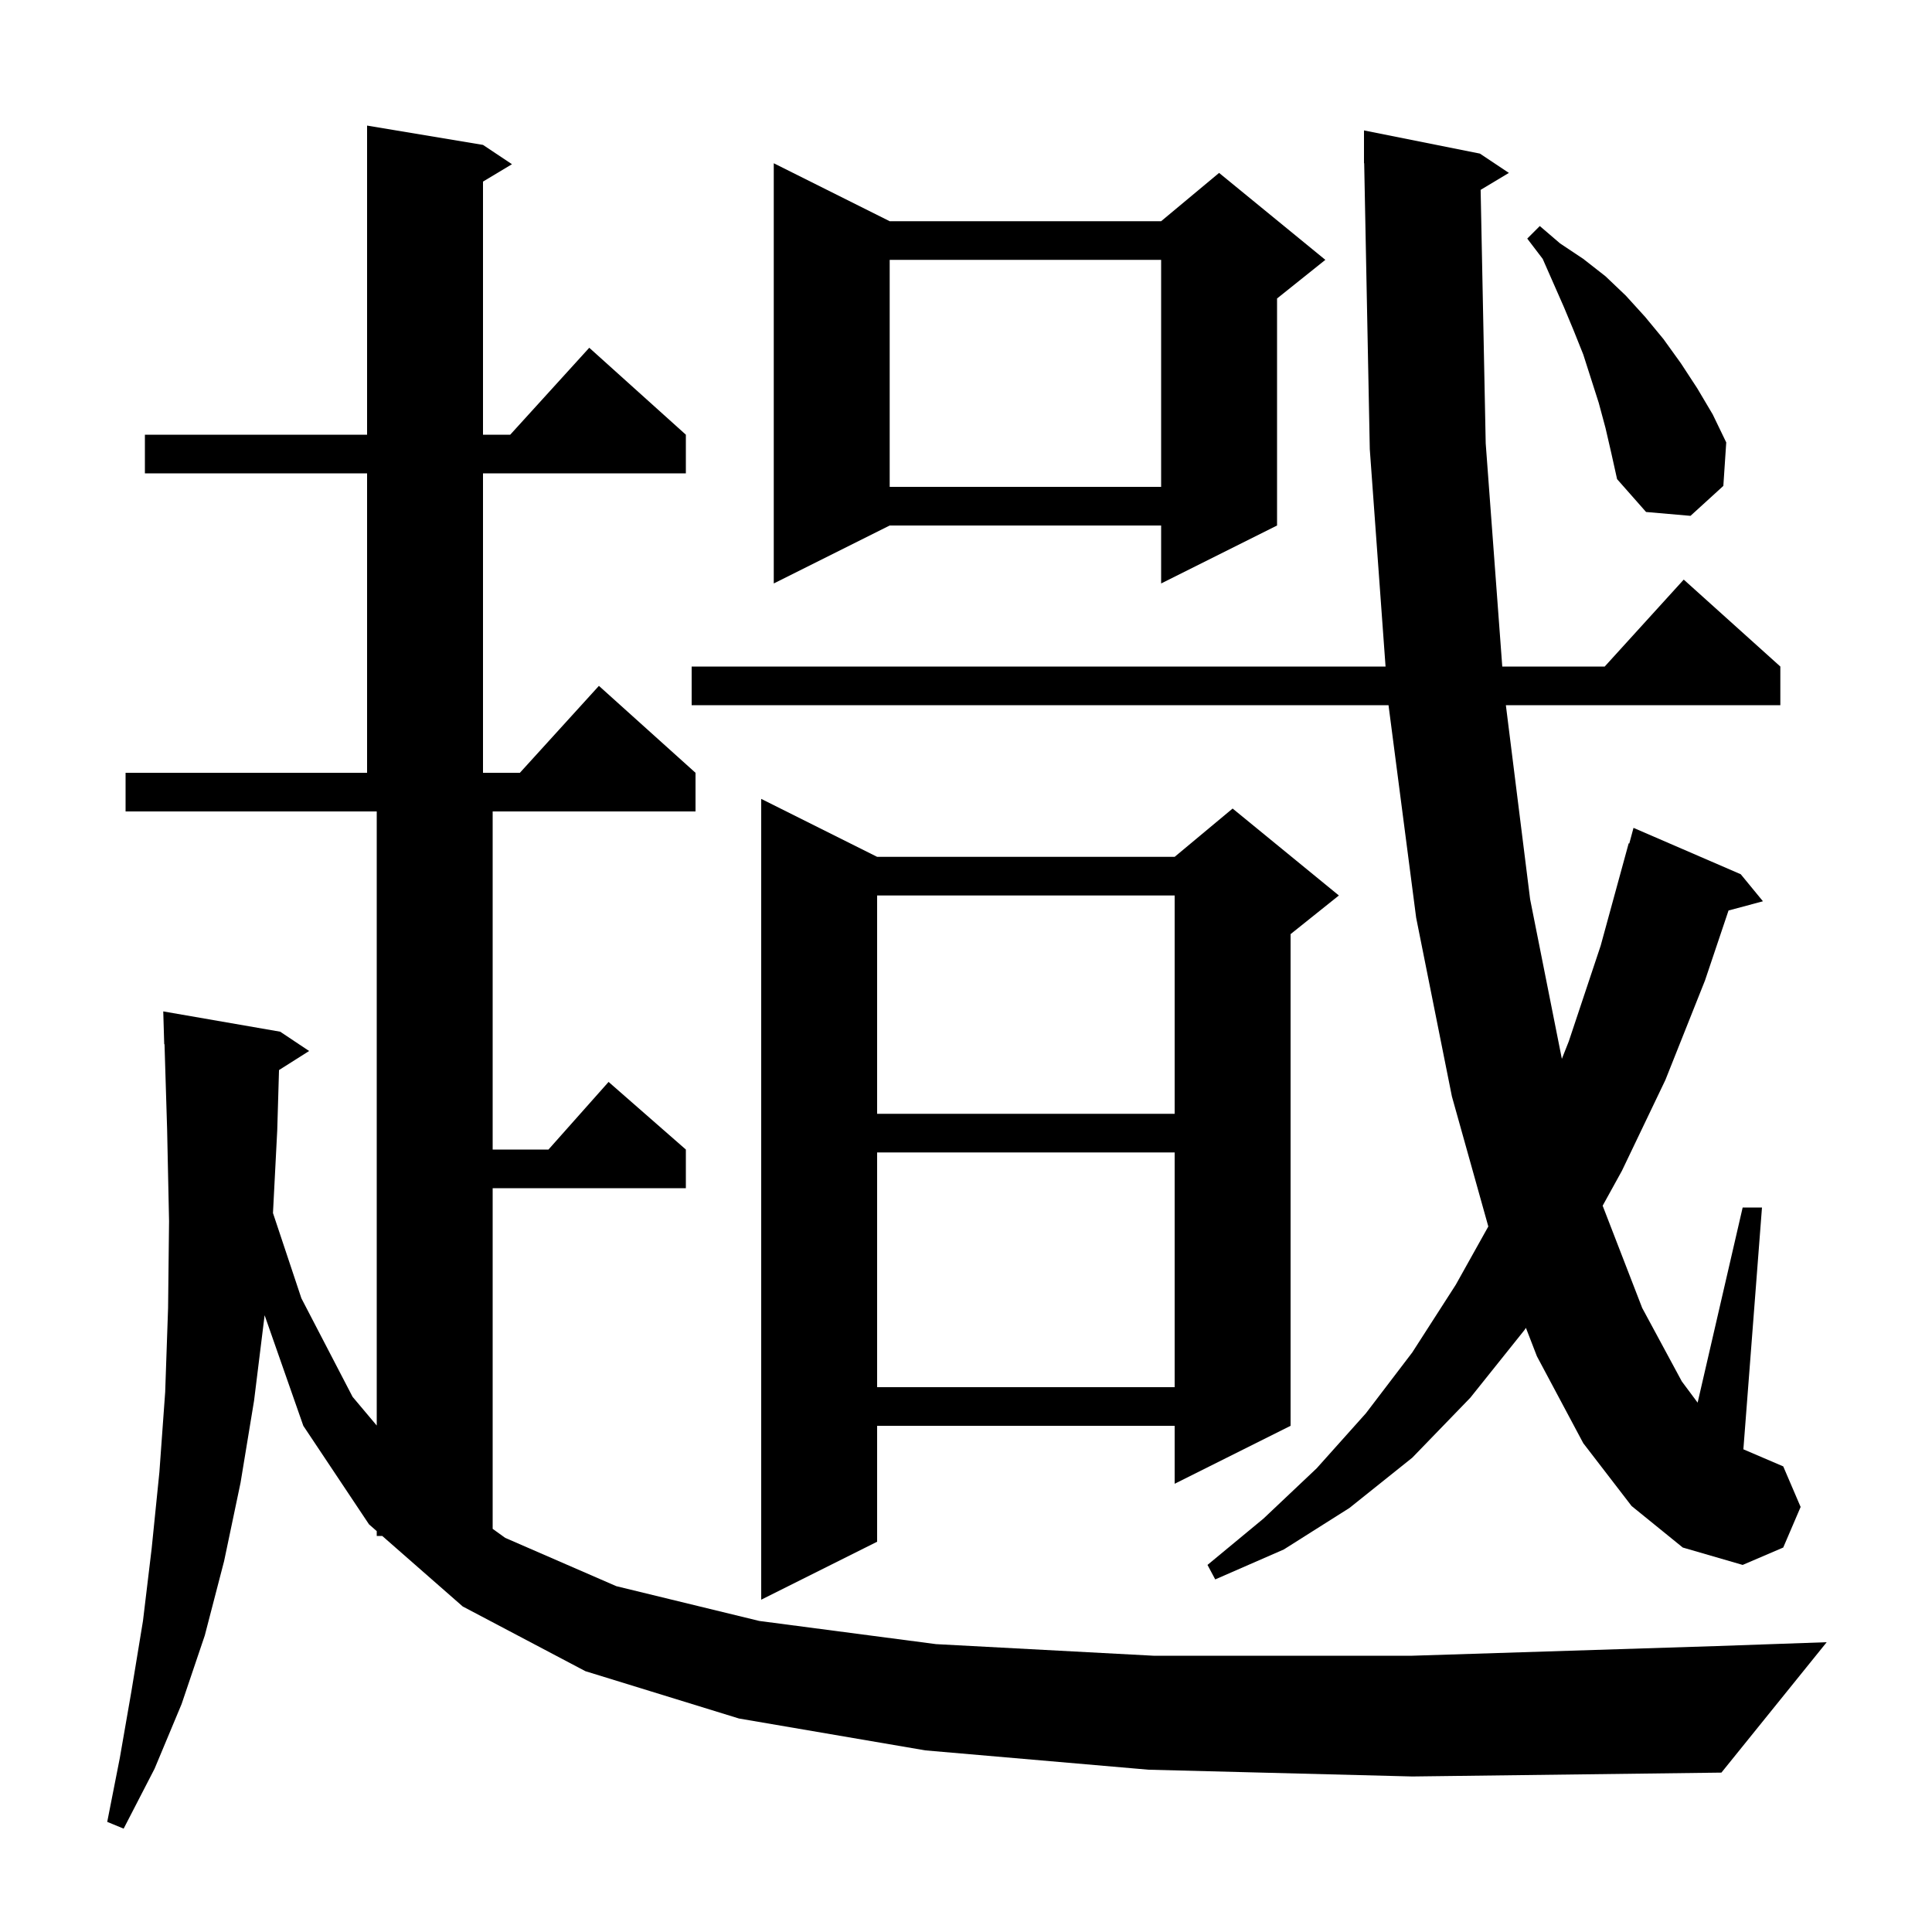
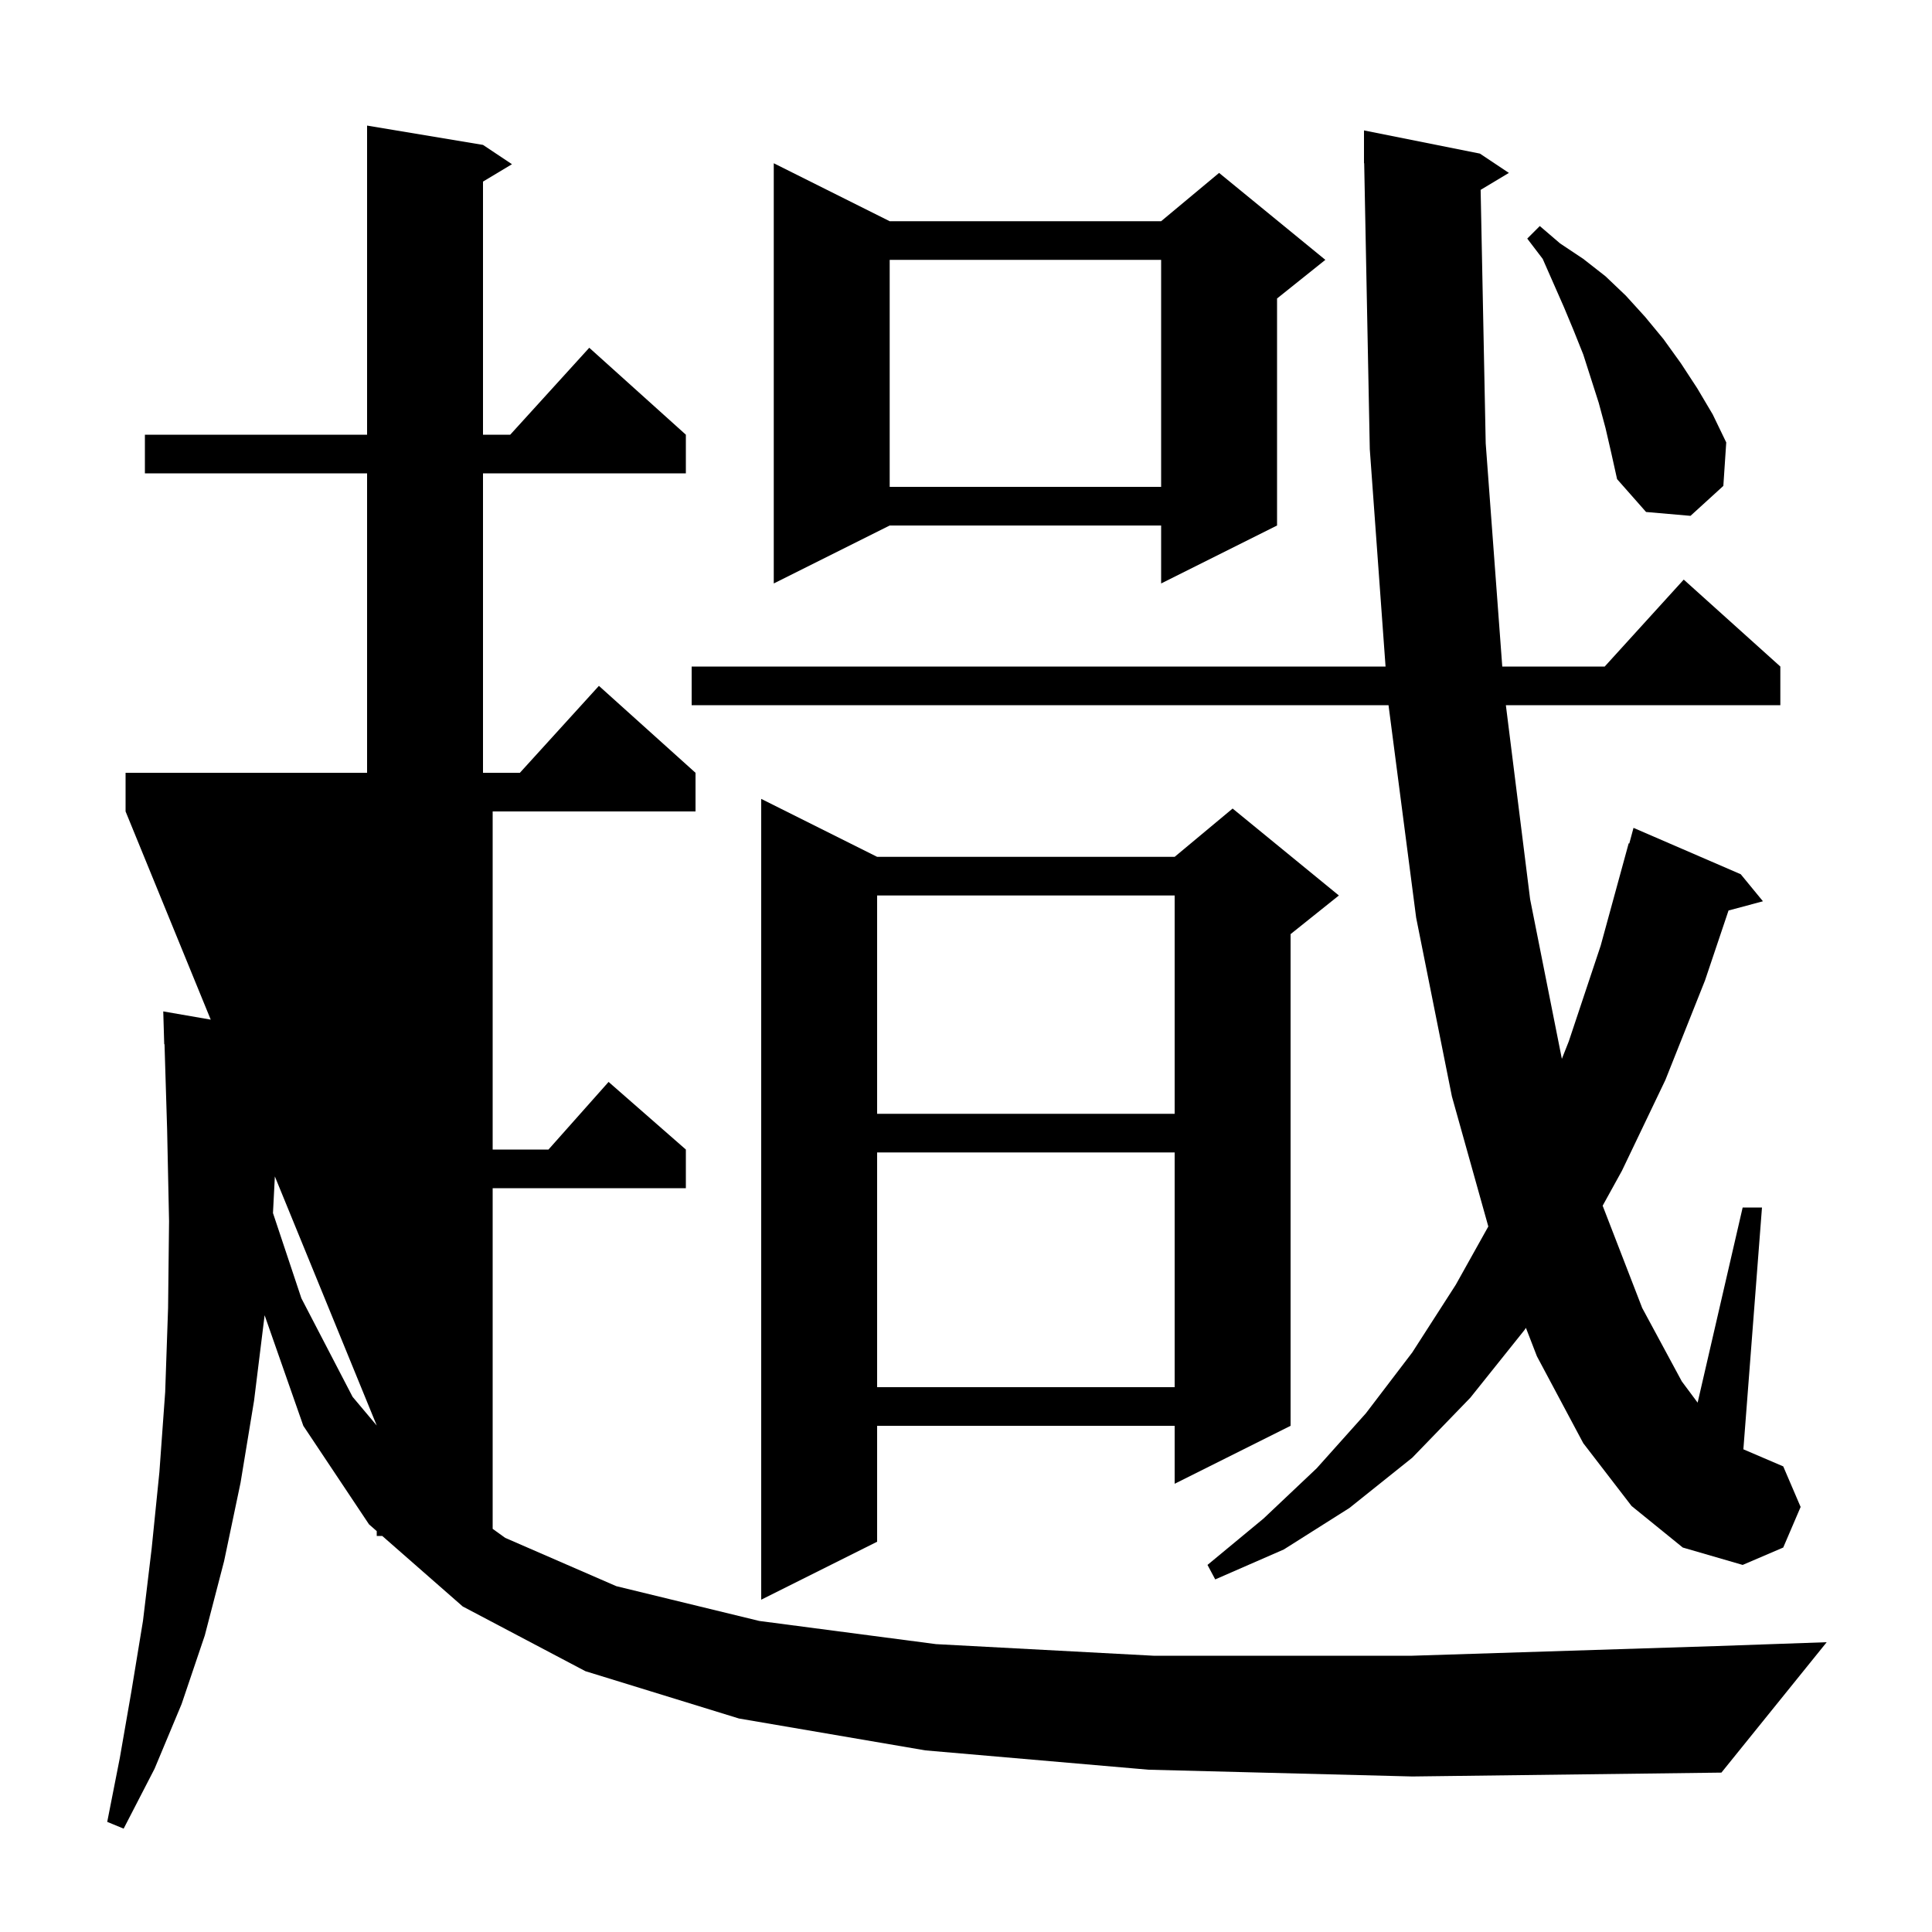
<svg xmlns="http://www.w3.org/2000/svg" version="1.1" baseProfile="full" viewBox="0 0 200 200" width="200" height="200">
  <g fill="currentColor">
-     <path d="M 118.9 183.2 L 95.8 181.2 L 76.5 177.9 L 60.6 173.0 L 47.9 166.3 L 39.569 159.0 L 39.0 159.0 L 39.0 158.501 L 38.2 157.8 L 31.4 147.6 L 27.393 136.153 L 26.3 145.0 L 24.9 153.5 L 23.2 161.6 L 21.2 169.3 L 18.8 176.4 L 16.0 183.1 L 12.8 189.3 L 11.1 188.6 L 12.4 182.0 L 13.6 175.1 L 14.8 167.8 L 15.7 160.3 L 16.5 152.4 L 17.1 144.1 L 17.4 135.4 L 17.5 126.4 L 17.3 116.9 L 17.031 108.097 L 17.0 108.1 L 16.9 104.7 L 29.0 106.8 L 32.0 108.8 L 28.883 110.772 L 28.7 117.0 L 28.258 125.574 L 31.2 134.4 L 36.5 144.6 L 39.0 147.571 L 39.0 84.0 L 13.0 84.0 L 13.0 80.0 L 38.0 80.0 L 38.0 49.0 L 15.0 49.0 L 15.0 45.0 L 38.0 45.0 L 38.0 13.0 L 50.0 15.0 L 53.0 17.0 L 50.0 18.8 L 50.0 45.0 L 52.818 45.0 L 61.0 36.0 L 71.0 45.0 L 71.0 49.0 L 50.0 49.0 L 50.0 80.0 L 53.818 80.0 L 62.0 71.0 L 72.0 80.0 L 72.0 84.0 L 51.0 84.0 L 51.0 119.0 L 56.778 119.0 L 63.0 112.0 L 71.0 119.0 L 71.0 123.0 L 51.0 123.0 L 51.0 158.265 L 52.3 159.2 L 63.8 164.2 L 78.6 167.8 L 96.9 170.2 L 119.4 171.4 L 146.2 171.4 L 177.7 170.4 L 189.1 170.0 L 178.2 183.5 L 146.2 183.9 Z M 90.8 88.7 L 121.6 88.7 L 127.6 83.7 L 138.6 92.7 L 133.6 96.7 L 133.6 147.6 L 121.6 153.6 L 121.6 147.6 L 90.8 147.6 L 90.8 159.6 L 78.8 165.6 L 78.8 82.7 Z M 153.275 19.655 L 153.8 45.9 L 155.514 69.0 L 166.118 69.0 L 174.3 60.0 L 184.3 69.0 L 184.3 73.0 L 155.887 73.0 L 158.4 93.1 L 161.683 109.611 L 162.4 107.8 L 165.7 97.9 L 168.6 87.3 L 168.664 87.318 L 169.1 85.7 L 180.2 90.5 L 182.5 93.3 L 178.937 94.254 L 176.5 101.5 L 172.4 111.8 L 167.9 121.2 L 165.906 124.815 L 170.0 135.4 L 174.1 143.0 L 175.738 145.2 L 180.4 125.0 L 182.4 125.0 L 180.474 150.032 L 184.6 151.8 L 186.4 156.0 L 184.6 160.2 L 180.4 162.0 L 174.2 160.2 L 168.9 155.9 L 163.9 149.4 L 159.1 140.4 L 157.963 137.46 L 157.8 137.7 L 152.2 144.7 L 146.2 150.9 L 139.7 156.1 L 132.9 160.4 L 125.8 163.5 L 125.0 162.0 L 130.8 157.2 L 136.3 152.0 L 141.4 146.3 L 146.2 140.0 L 150.7 133.0 L 154.07 126.965 L 150.3 113.5 L 146.6 95.0 L 143.739 73.0 L 71.6 73.0 L 71.6 69.0 L 143.432 69.0 L 141.8 46.5 L 141.22 16.898 L 141.2 16.9 L 141.2 13.5 L 153.2 15.9 L 156.2 17.9 Z M 90.8 119.3 L 90.8 143.6 L 121.6 143.6 L 121.6 119.3 Z M 90.8 92.7 L 90.8 115.3 L 121.6 115.3 L 121.6 92.7 Z M 92.1 22.9 L 120.2 22.9 L 126.2 17.9 L 137.2 26.9 L 132.2 30.9 L 132.2 54.4 L 120.2 60.4 L 120.2 54.4 L 92.1 54.4 L 80.1 60.4 L 80.1 16.9 Z M 166.2 44.3 L 165.5 41.7 L 163.9 36.7 L 162.9 34.2 L 161.9 31.8 L 159.7 26.8 L 158.1 24.7 L 159.4 23.4 L 161.5 25.2 L 163.9 26.8 L 166.2 28.6 L 168.3 30.6 L 170.3 32.8 L 172.2 35.1 L 174.0 37.6 L 175.7 40.2 L 177.3 42.9 L 178.7 45.8 L 178.4 50.3 L 175.0 53.4 L 170.4 53.0 L 167.4 49.6 L 166.8 46.9 Z M 92.1 26.9 L 92.1 50.4 L 120.2 50.4 L 120.2 26.9 Z " />
+     <path d="M 118.9 183.2 L 95.8 181.2 L 76.5 177.9 L 60.6 173.0 L 47.9 166.3 L 39.569 159.0 L 39.0 159.0 L 39.0 158.501 L 38.2 157.8 L 31.4 147.6 L 27.393 136.153 L 26.3 145.0 L 24.9 153.5 L 23.2 161.6 L 21.2 169.3 L 18.8 176.4 L 16.0 183.1 L 12.8 189.3 L 11.1 188.6 L 12.4 182.0 L 13.6 175.1 L 14.8 167.8 L 15.7 160.3 L 16.5 152.4 L 17.1 144.1 L 17.4 135.4 L 17.5 126.4 L 17.3 116.9 L 17.031 108.097 L 17.0 108.1 L 16.9 104.7 L 29.0 106.8 L 32.0 108.8 L 28.883 110.772 L 28.7 117.0 L 28.258 125.574 L 31.2 134.4 L 36.5 144.6 L 39.0 147.571 L 13.0 84.0 L 13.0 80.0 L 38.0 80.0 L 38.0 49.0 L 15.0 49.0 L 15.0 45.0 L 38.0 45.0 L 38.0 13.0 L 50.0 15.0 L 53.0 17.0 L 50.0 18.8 L 50.0 45.0 L 52.818 45.0 L 61.0 36.0 L 71.0 45.0 L 71.0 49.0 L 50.0 49.0 L 50.0 80.0 L 53.818 80.0 L 62.0 71.0 L 72.0 80.0 L 72.0 84.0 L 51.0 84.0 L 51.0 119.0 L 56.778 119.0 L 63.0 112.0 L 71.0 119.0 L 71.0 123.0 L 51.0 123.0 L 51.0 158.265 L 52.3 159.2 L 63.8 164.2 L 78.6 167.8 L 96.9 170.2 L 119.4 171.4 L 146.2 171.4 L 177.7 170.4 L 189.1 170.0 L 178.2 183.5 L 146.2 183.9 Z M 90.8 88.7 L 121.6 88.7 L 127.6 83.7 L 138.6 92.7 L 133.6 96.7 L 133.6 147.6 L 121.6 153.6 L 121.6 147.6 L 90.8 147.6 L 90.8 159.6 L 78.8 165.6 L 78.8 82.7 Z M 153.275 19.655 L 153.8 45.9 L 155.514 69.0 L 166.118 69.0 L 174.3 60.0 L 184.3 69.0 L 184.3 73.0 L 155.887 73.0 L 158.4 93.1 L 161.683 109.611 L 162.4 107.8 L 165.7 97.9 L 168.6 87.3 L 168.664 87.318 L 169.1 85.7 L 180.2 90.5 L 182.5 93.3 L 178.937 94.254 L 176.5 101.5 L 172.4 111.8 L 167.9 121.2 L 165.906 124.815 L 170.0 135.4 L 174.1 143.0 L 175.738 145.2 L 180.4 125.0 L 182.4 125.0 L 180.474 150.032 L 184.6 151.8 L 186.4 156.0 L 184.6 160.2 L 180.4 162.0 L 174.2 160.2 L 168.9 155.9 L 163.9 149.4 L 159.1 140.4 L 157.963 137.46 L 157.8 137.7 L 152.2 144.7 L 146.2 150.9 L 139.7 156.1 L 132.9 160.4 L 125.8 163.5 L 125.0 162.0 L 130.8 157.2 L 136.3 152.0 L 141.4 146.3 L 146.2 140.0 L 150.7 133.0 L 154.07 126.965 L 150.3 113.5 L 146.6 95.0 L 143.739 73.0 L 71.6 73.0 L 71.6 69.0 L 143.432 69.0 L 141.8 46.5 L 141.22 16.898 L 141.2 16.9 L 141.2 13.5 L 153.2 15.9 L 156.2 17.9 Z M 90.8 119.3 L 90.8 143.6 L 121.6 143.6 L 121.6 119.3 Z M 90.8 92.7 L 90.8 115.3 L 121.6 115.3 L 121.6 92.7 Z M 92.1 22.9 L 120.2 22.9 L 126.2 17.9 L 137.2 26.9 L 132.2 30.9 L 132.2 54.4 L 120.2 60.4 L 120.2 54.4 L 92.1 54.4 L 80.1 60.4 L 80.1 16.9 Z M 166.2 44.3 L 165.5 41.7 L 163.9 36.7 L 162.9 34.2 L 161.9 31.8 L 159.7 26.8 L 158.1 24.7 L 159.4 23.4 L 161.5 25.2 L 163.9 26.8 L 166.2 28.6 L 168.3 30.6 L 170.3 32.8 L 172.2 35.1 L 174.0 37.6 L 175.7 40.2 L 177.3 42.9 L 178.7 45.8 L 178.4 50.3 L 175.0 53.4 L 170.4 53.0 L 167.4 49.6 L 166.8 46.9 Z M 92.1 26.9 L 92.1 50.4 L 120.2 50.4 L 120.2 26.9 Z " />
  </g>
</svg>